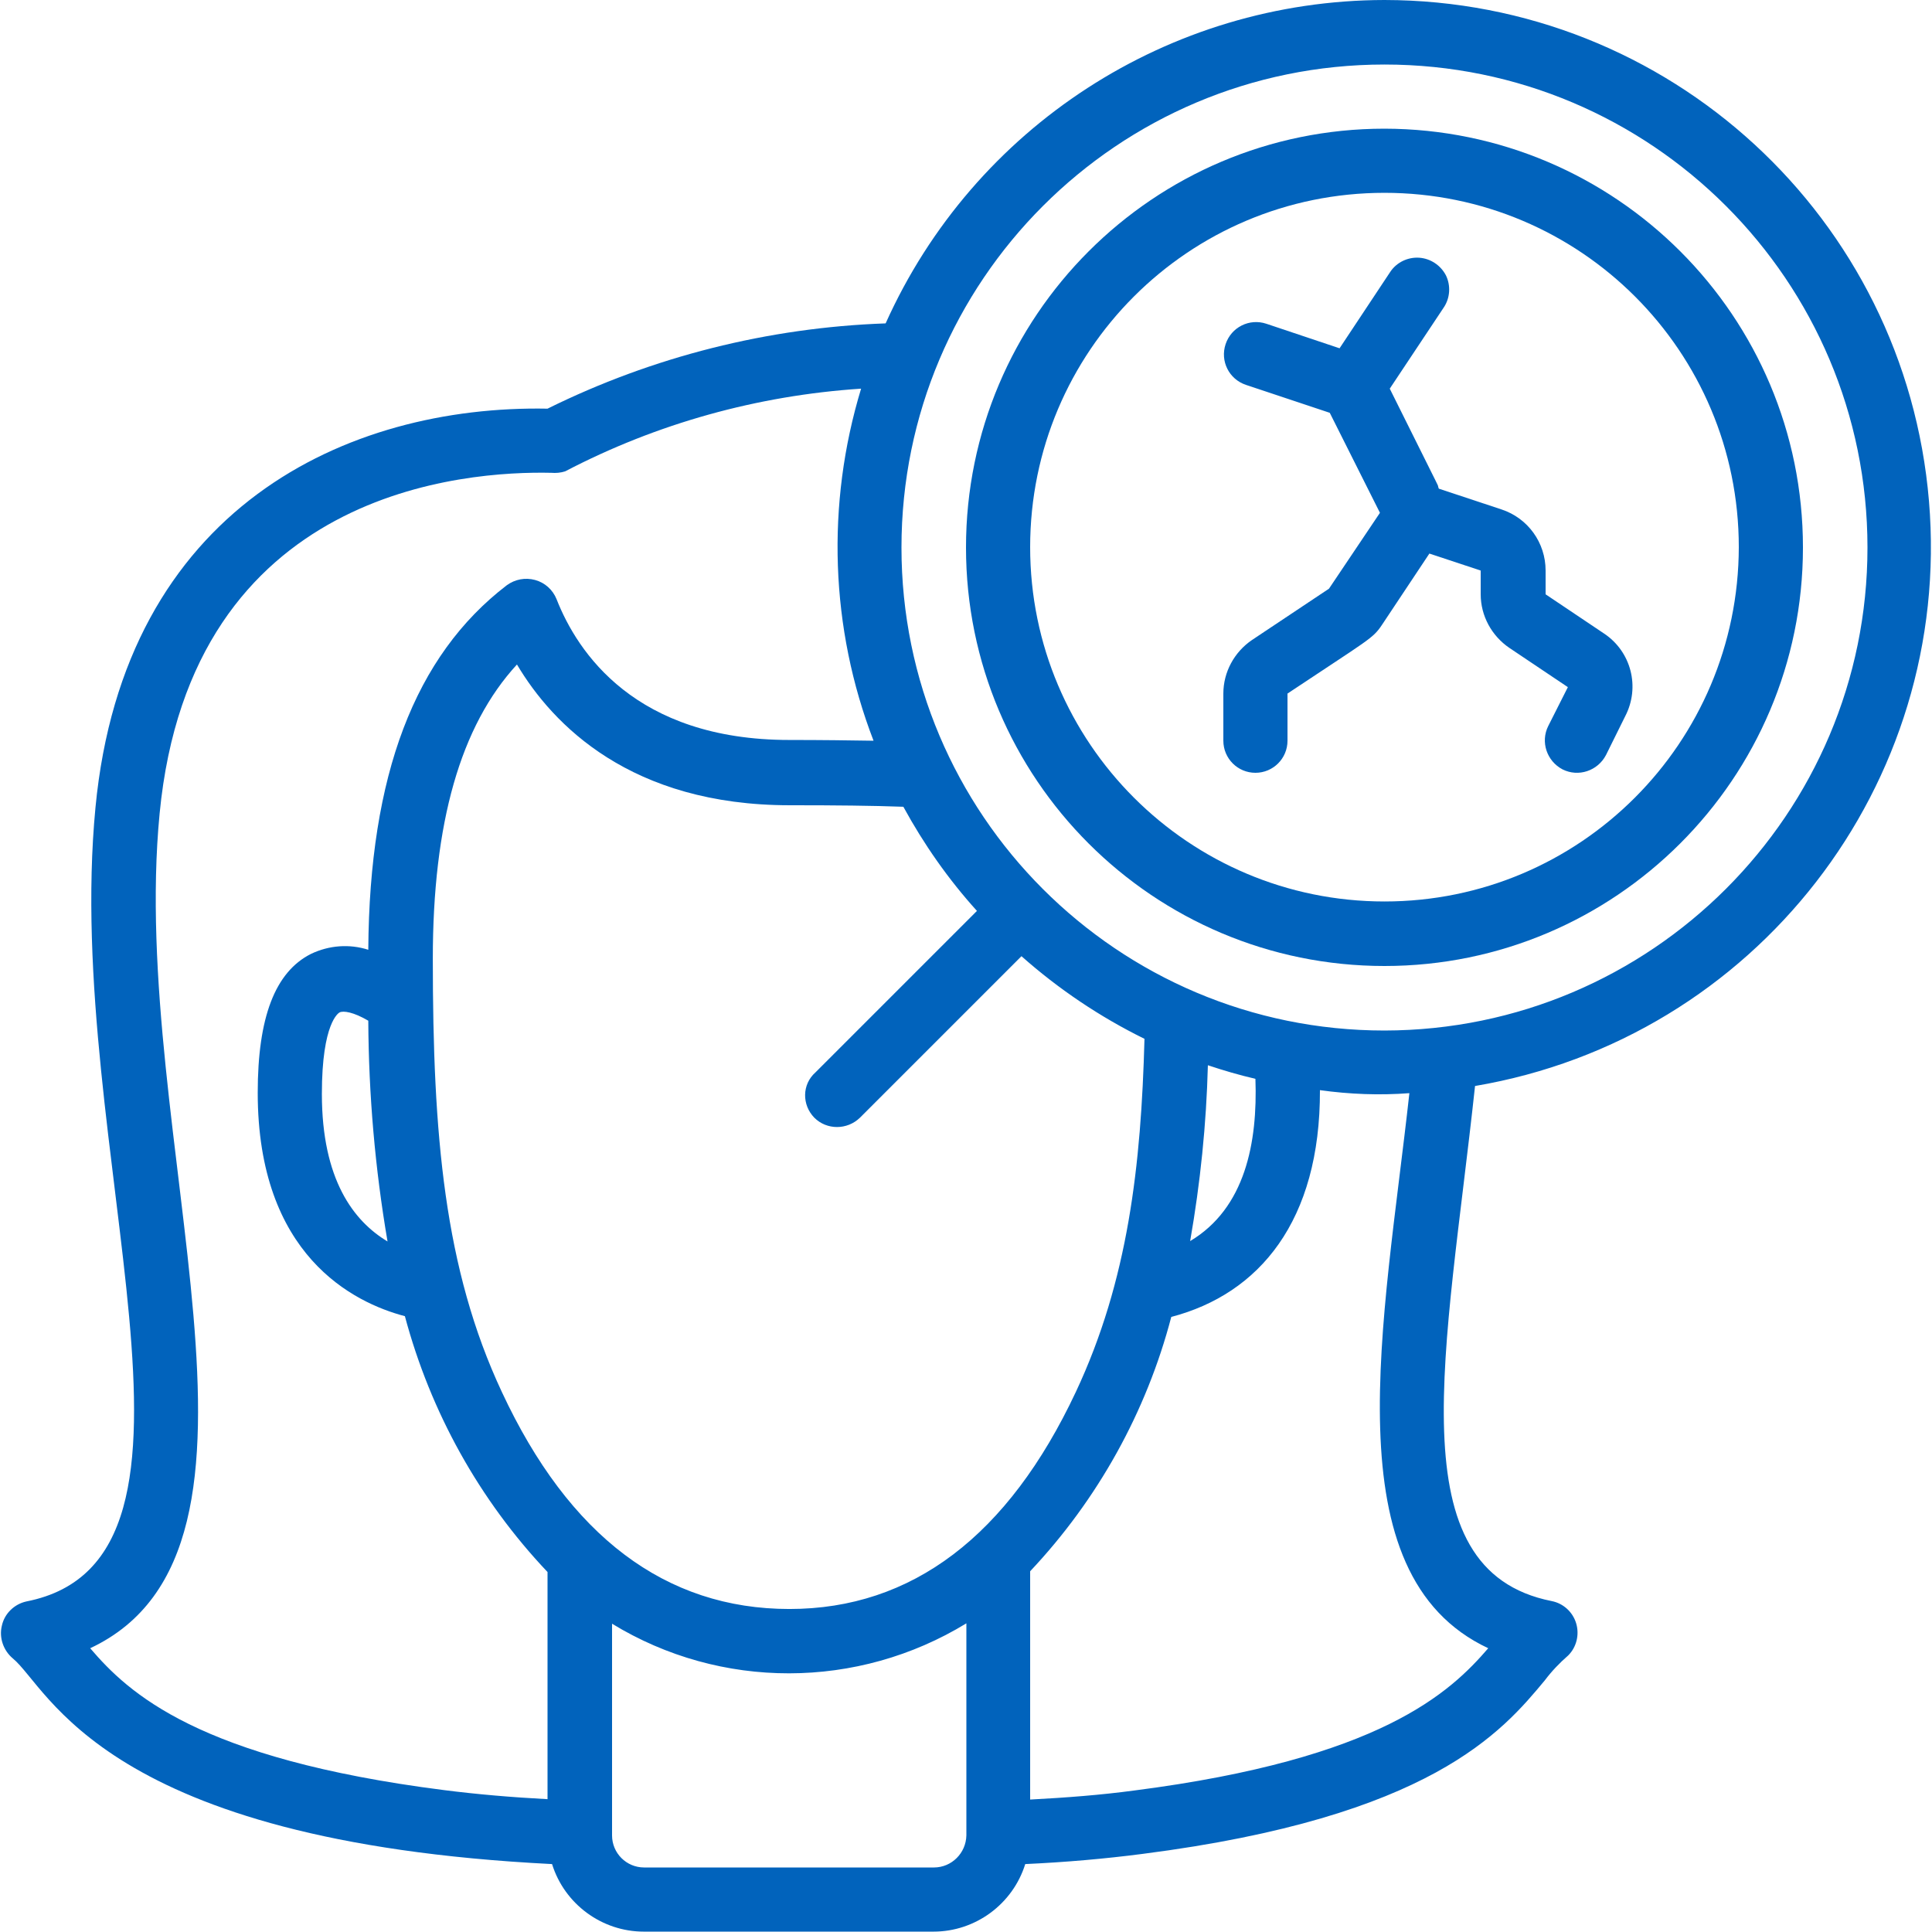
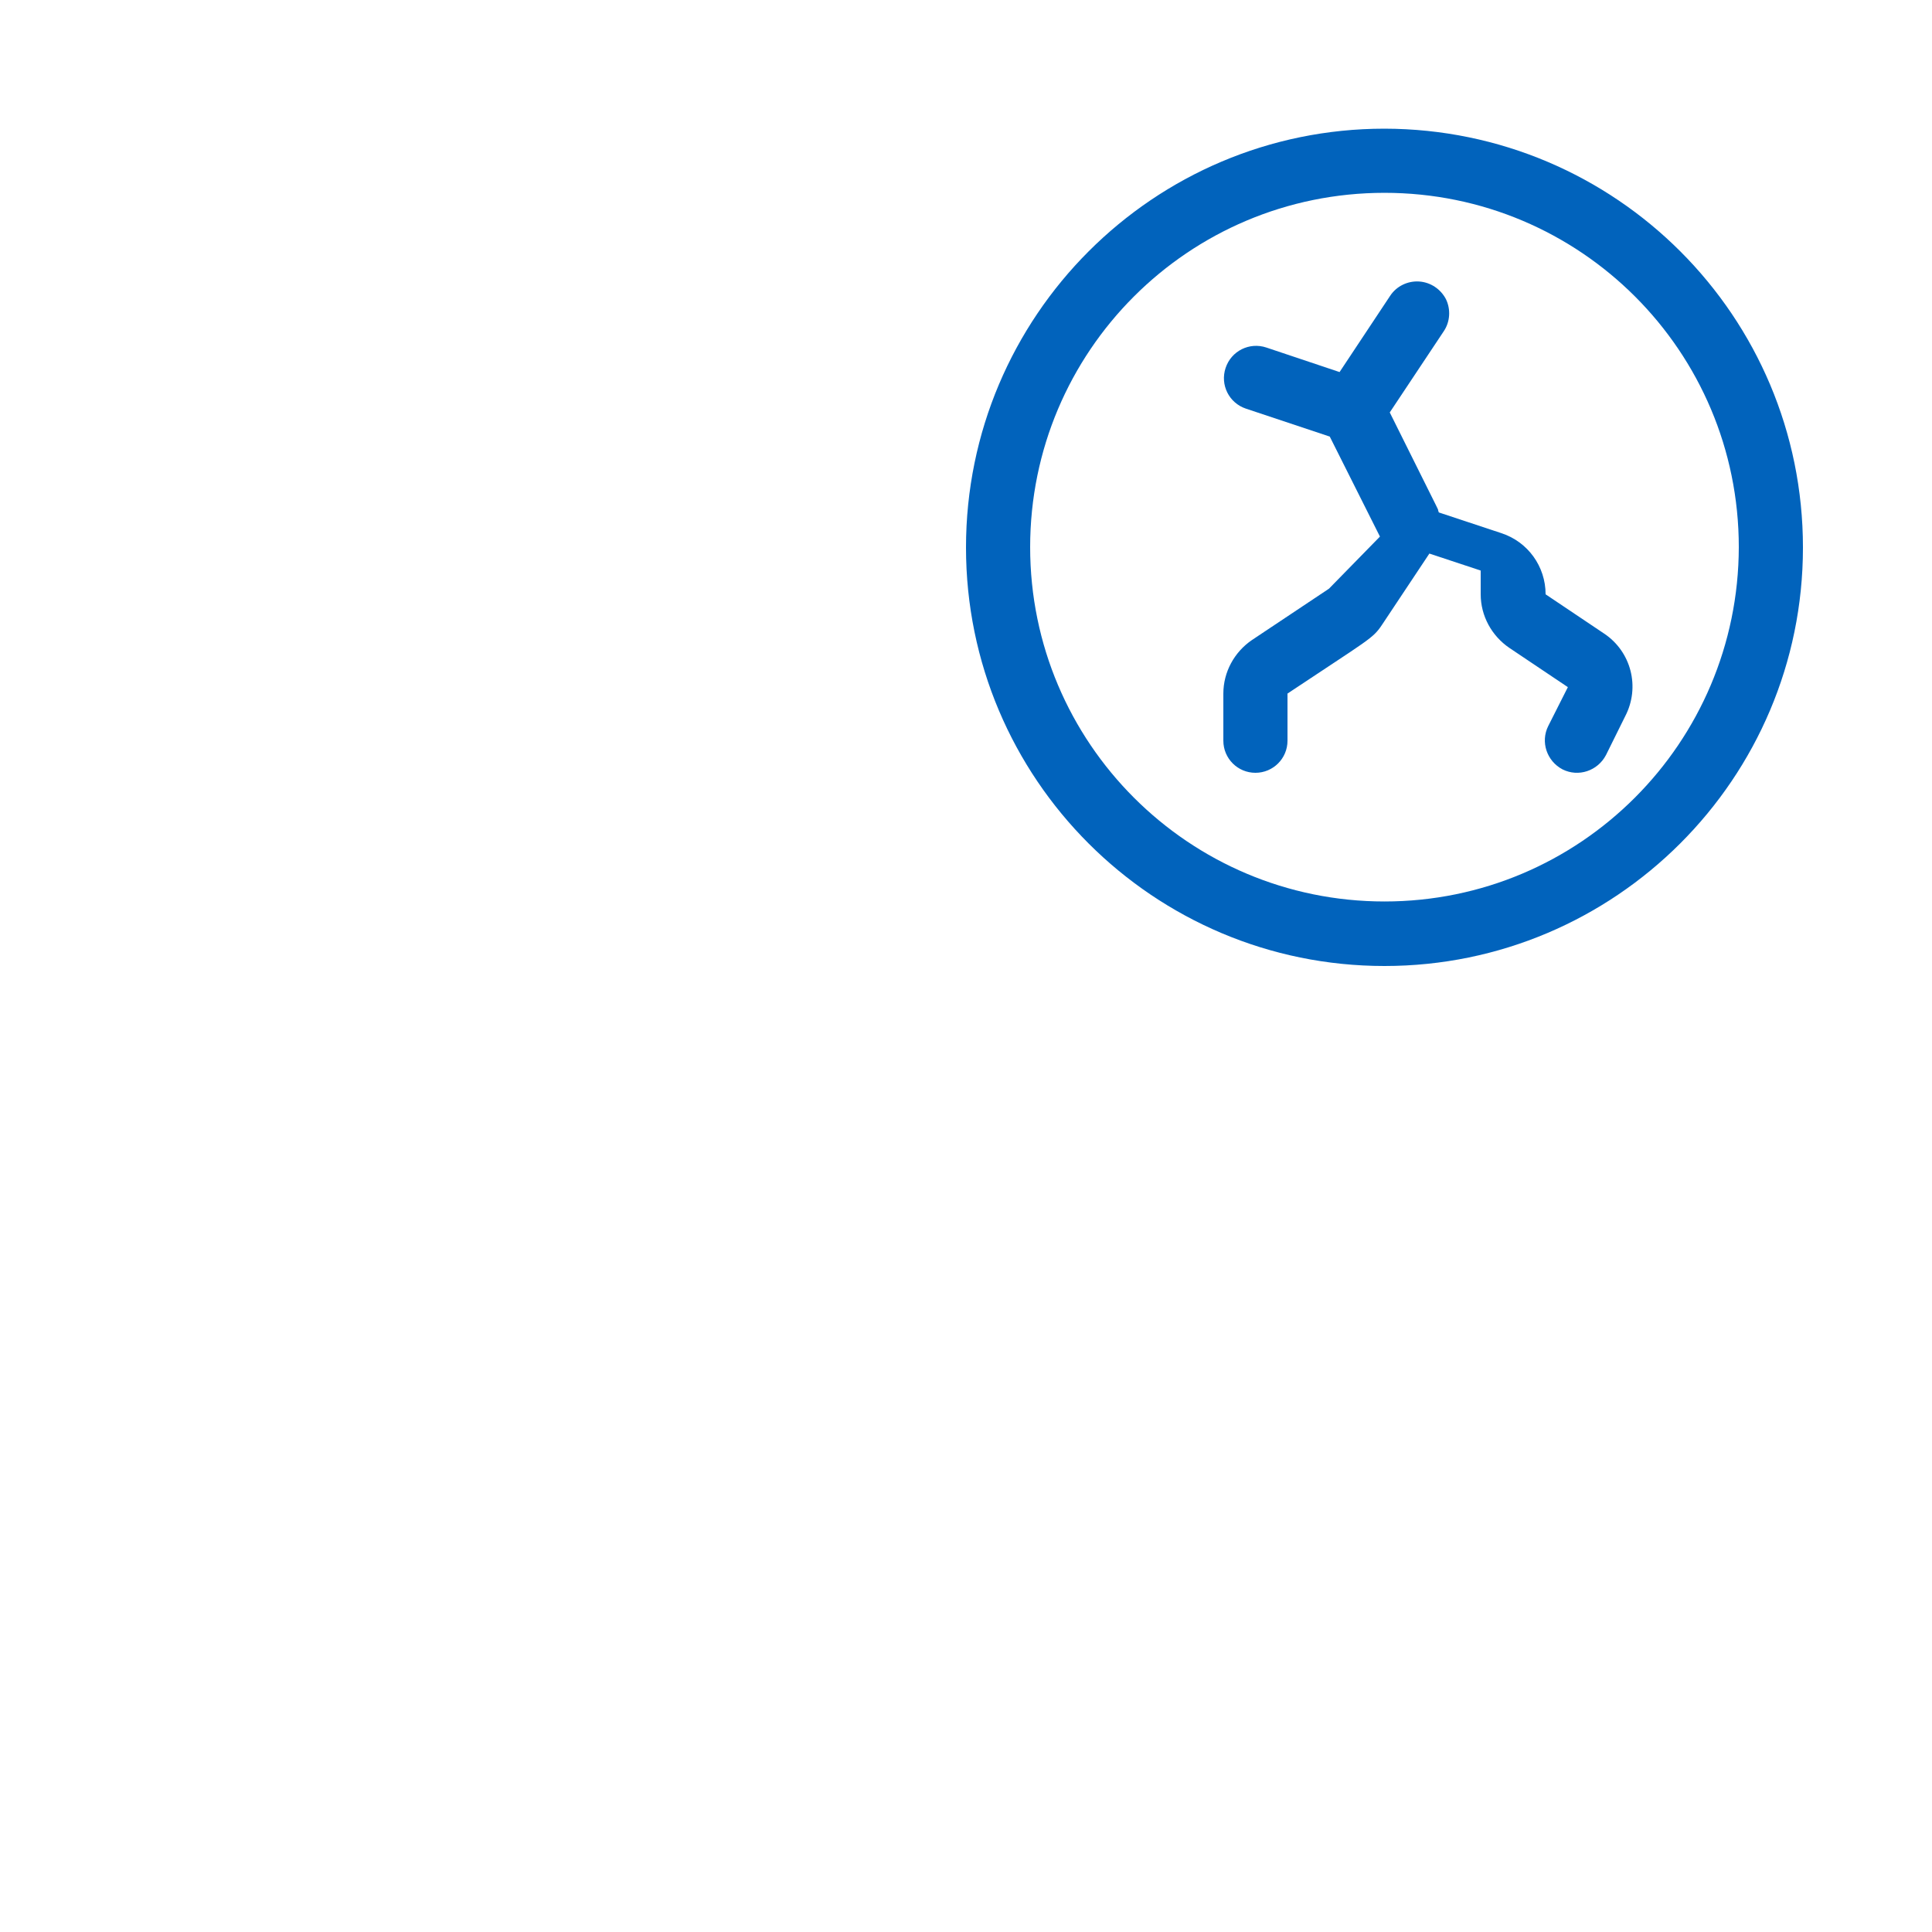
<svg xmlns="http://www.w3.org/2000/svg" id="Слой_1" x="0px" y="0px" viewBox="0 0 512 512" style="enable-background:new 0 0 512 512;" xml:space="preserve">
  <style type="text/css"> .st0{fill:#0163BC;} </style>
  <g>
-     <path id="Shape" class="st0" d="M366.9,0c-57.1,0.1-108.8,33.6-132.2,85.7c-31.1,1.1-61.7,8.8-89.6,22.6 c-53-1-112.2,26.2-119.8,105.7C16.6,304.6,63.9,413.2,7,424.4c-3.2,0.7-5.8,3.2-6.5,6.4c-0.8,3.2,0.4,6.6,2.9,8.7 c9.6,7.9,23.9,48.5,142.9,54.5c3.3,10.6,13.2,17.9,24.3,17.9h76.8c11.1,0,21-7.3,24.3-17.9c10.8-0.5,21.1-1.4,31.1-2.7 c76.4-9.8,95.3-32.4,106.6-46c1.8-2.4,3.9-4.6,6.2-6.6c2.2-2.2,3-5.5,2.1-8.5c-0.9-3-3.4-5.3-6.5-5.9 c-41.3-8.2-27.9-65.9-20.3-136.5c74.3-12.6,126.6-79.9,120.3-155S442.3,0.1,366.9,0z M23.9,436.8C80.6,410.2,34,301.5,42.3,215.6 c8.3-86.2,81.5-90.8,103.8-90.3c1.2,0.1,2.5,0,3.7-0.4c24.3-12.7,51-20.1,78.4-21.9c-9.3,30.6-8.2,63.5,3.3,93.3 c-6.5-0.1-13.7-0.2-22.3-0.2c-40.9,0-56.2-23.3-61.7-37.3c-1-2.5-3.1-4.4-5.7-5.1s-5.3-0.2-7.5,1.4c-24.4,18.7-36.4,50.3-36.7,96.6 c-5-1.6-10.4-1.2-15.2,1.1c-9.5,4.8-14.1,16.8-14.1,36.8c0,43,25.3,55.6,39,59.2c6.8,25.4,19.7,48.7,37.8,67.8v60.2 c-9.5-0.5-18.8-1.3-27.4-2.4C52.4,466.1,34,448.6,23.9,436.8L23.9,436.8z M215.8,296.2c3.3,3.3,8.7,3.3,12.1,0l42.8-42.8 c9.8,8.7,20.8,16.1,32.6,21.9c-0.9,33.5-4.3,64-18.2,93.6c-17.9,38.1-43.4,57.5-75.9,57.5c-32.8,0-58.4-19.3-76.2-57.5 c-15.3-32.7-18.3-68.2-18.3-114.8c0-36,7.3-61.7,22.3-78c9.5,16,30.2,37.3,72.3,37.3c12.3,0,21.9,0.1,30.1,0.4 c5.4,9.9,11.9,19.2,19.5,27.6l-42.8,42.8C212.5,287.4,212.5,292.8,215.8,296.2L215.8,296.2z M332.7,285.9 c0.6,16.9-2.7,34.3-17.3,43c2.7-15.4,4.3-31,4.7-46.6C324.3,283.7,328.4,284.9,332.7,285.9L332.7,285.9z M97.6,270.5 c0.1,19.6,1.8,39.2,5.1,58.5c-9-5.4-17.4-16.4-17.4-39.1c0-19,4.5-21.5,4.7-21.6C91,267.8,93.7,268.2,97.6,270.5L97.6,270.5z M247.5,494.9h-76.8c-4.7,0-8.5-3.8-8.5-8.5v-56.1c28.8,17.6,65.1,17.5,93.9-0.1v56.2C256,491.1,252.2,494.9,247.5,494.9z M394.4,436.8c-10.1,11.7-28.5,29.3-93.8,37.7c-8.9,1.2-18.1,1.9-27.6,2.4v-60.5c17.9-19,30.8-42.2,37.4-67.4 c23.3-6.1,39.5-25.4,39.4-60.1c7.9,1.1,15.8,1.4,23.7,0.8C366.8,350.5,352.6,417.2,394.4,436.8L394.4,436.8z M366.9,273.1 c-70.7,0-128-57.3-128-128s57.3-128,128-128s128,57.3,128,128C494.9,215.7,437.6,273,366.9,273.1z" />
    <path class="st0" d="M366.9,34.1C305.7,34.1,256,83.8,256,145.1S305.7,256,366.9,256s110.9-49.7,110.9-110.9 C477.8,83.8,428.2,34.2,366.9,34.1z M366.9,238.9c-51.8,0-93.9-42-93.9-93.9s42-93.9,93.9-93.9s93.9,42,93.9,93.9 C460.7,196.9,418.7,238.9,366.9,238.9z" />
-     <path class="st0" d="M425.1,167.9l-15.5-10.4v-6.3c0-7.4-4.7-13.9-11.7-16.2l-16.6-5.5c-1-2.6,3.2,6.1-13-26.5l14.3-21.5 c1.7-2.5,1.9-5.8,0.6-8.5c-1.4-2.7-4.1-4.5-7.1-4.7c-3-0.2-6,1.2-7.7,3.8l-13.4,20.2l-19.4-6.5c-4.5-1.5-9.3,0.9-10.8,5.4 s0.9,9.3,5.4,10.8l22.2,7.4l13.3,26.5L352.2,156l-20.4,13.6c-4.7,3.2-7.6,8.5-7.6,14.2v12.5c0,4.7,3.8,8.5,8.5,8.5s8.5-3.8,8.5-8.5 v-12.5c21.6-14.4,22.6-14.5,25.1-18.3l12.5-18.8l13.6,4.5v6.3c0,5.7,2.9,11,7.6,14.2l15.5,10.4l-5.2,10.3 c-2.1,4.2-0.4,9.3,3.8,11.5c4.2,2.1,9.3,0.4,11.5-3.8l5.1-10.3C434.7,182.1,432.3,172.7,425.1,167.9L425.1,167.9z" />
+     <path class="st0" d="M425.1,167.9l-15.5-10.4c0-7.4-4.7-13.9-11.7-16.2l-16.6-5.5c-1-2.6,3.2,6.1-13-26.5l14.3-21.5 c1.7-2.5,1.9-5.8,0.6-8.5c-1.4-2.7-4.1-4.5-7.1-4.7c-3-0.2-6,1.2-7.7,3.8l-13.4,20.2l-19.4-6.5c-4.5-1.5-9.3,0.9-10.8,5.4 s0.9,9.3,5.4,10.8l22.2,7.4l13.3,26.5L352.2,156l-20.4,13.6c-4.7,3.2-7.6,8.5-7.6,14.2v12.5c0,4.7,3.8,8.5,8.5,8.5s8.5-3.8,8.5-8.5 v-12.5c21.6-14.4,22.6-14.5,25.1-18.3l12.5-18.8l13.6,4.5v6.3c0,5.7,2.9,11,7.6,14.2l15.5,10.4l-5.2,10.3 c-2.1,4.2-0.4,9.3,3.8,11.5c4.2,2.1,9.3,0.4,11.5-3.8l5.1-10.3C434.7,182.1,432.3,172.7,425.1,167.9L425.1,167.9z" />
  </g>
</svg>